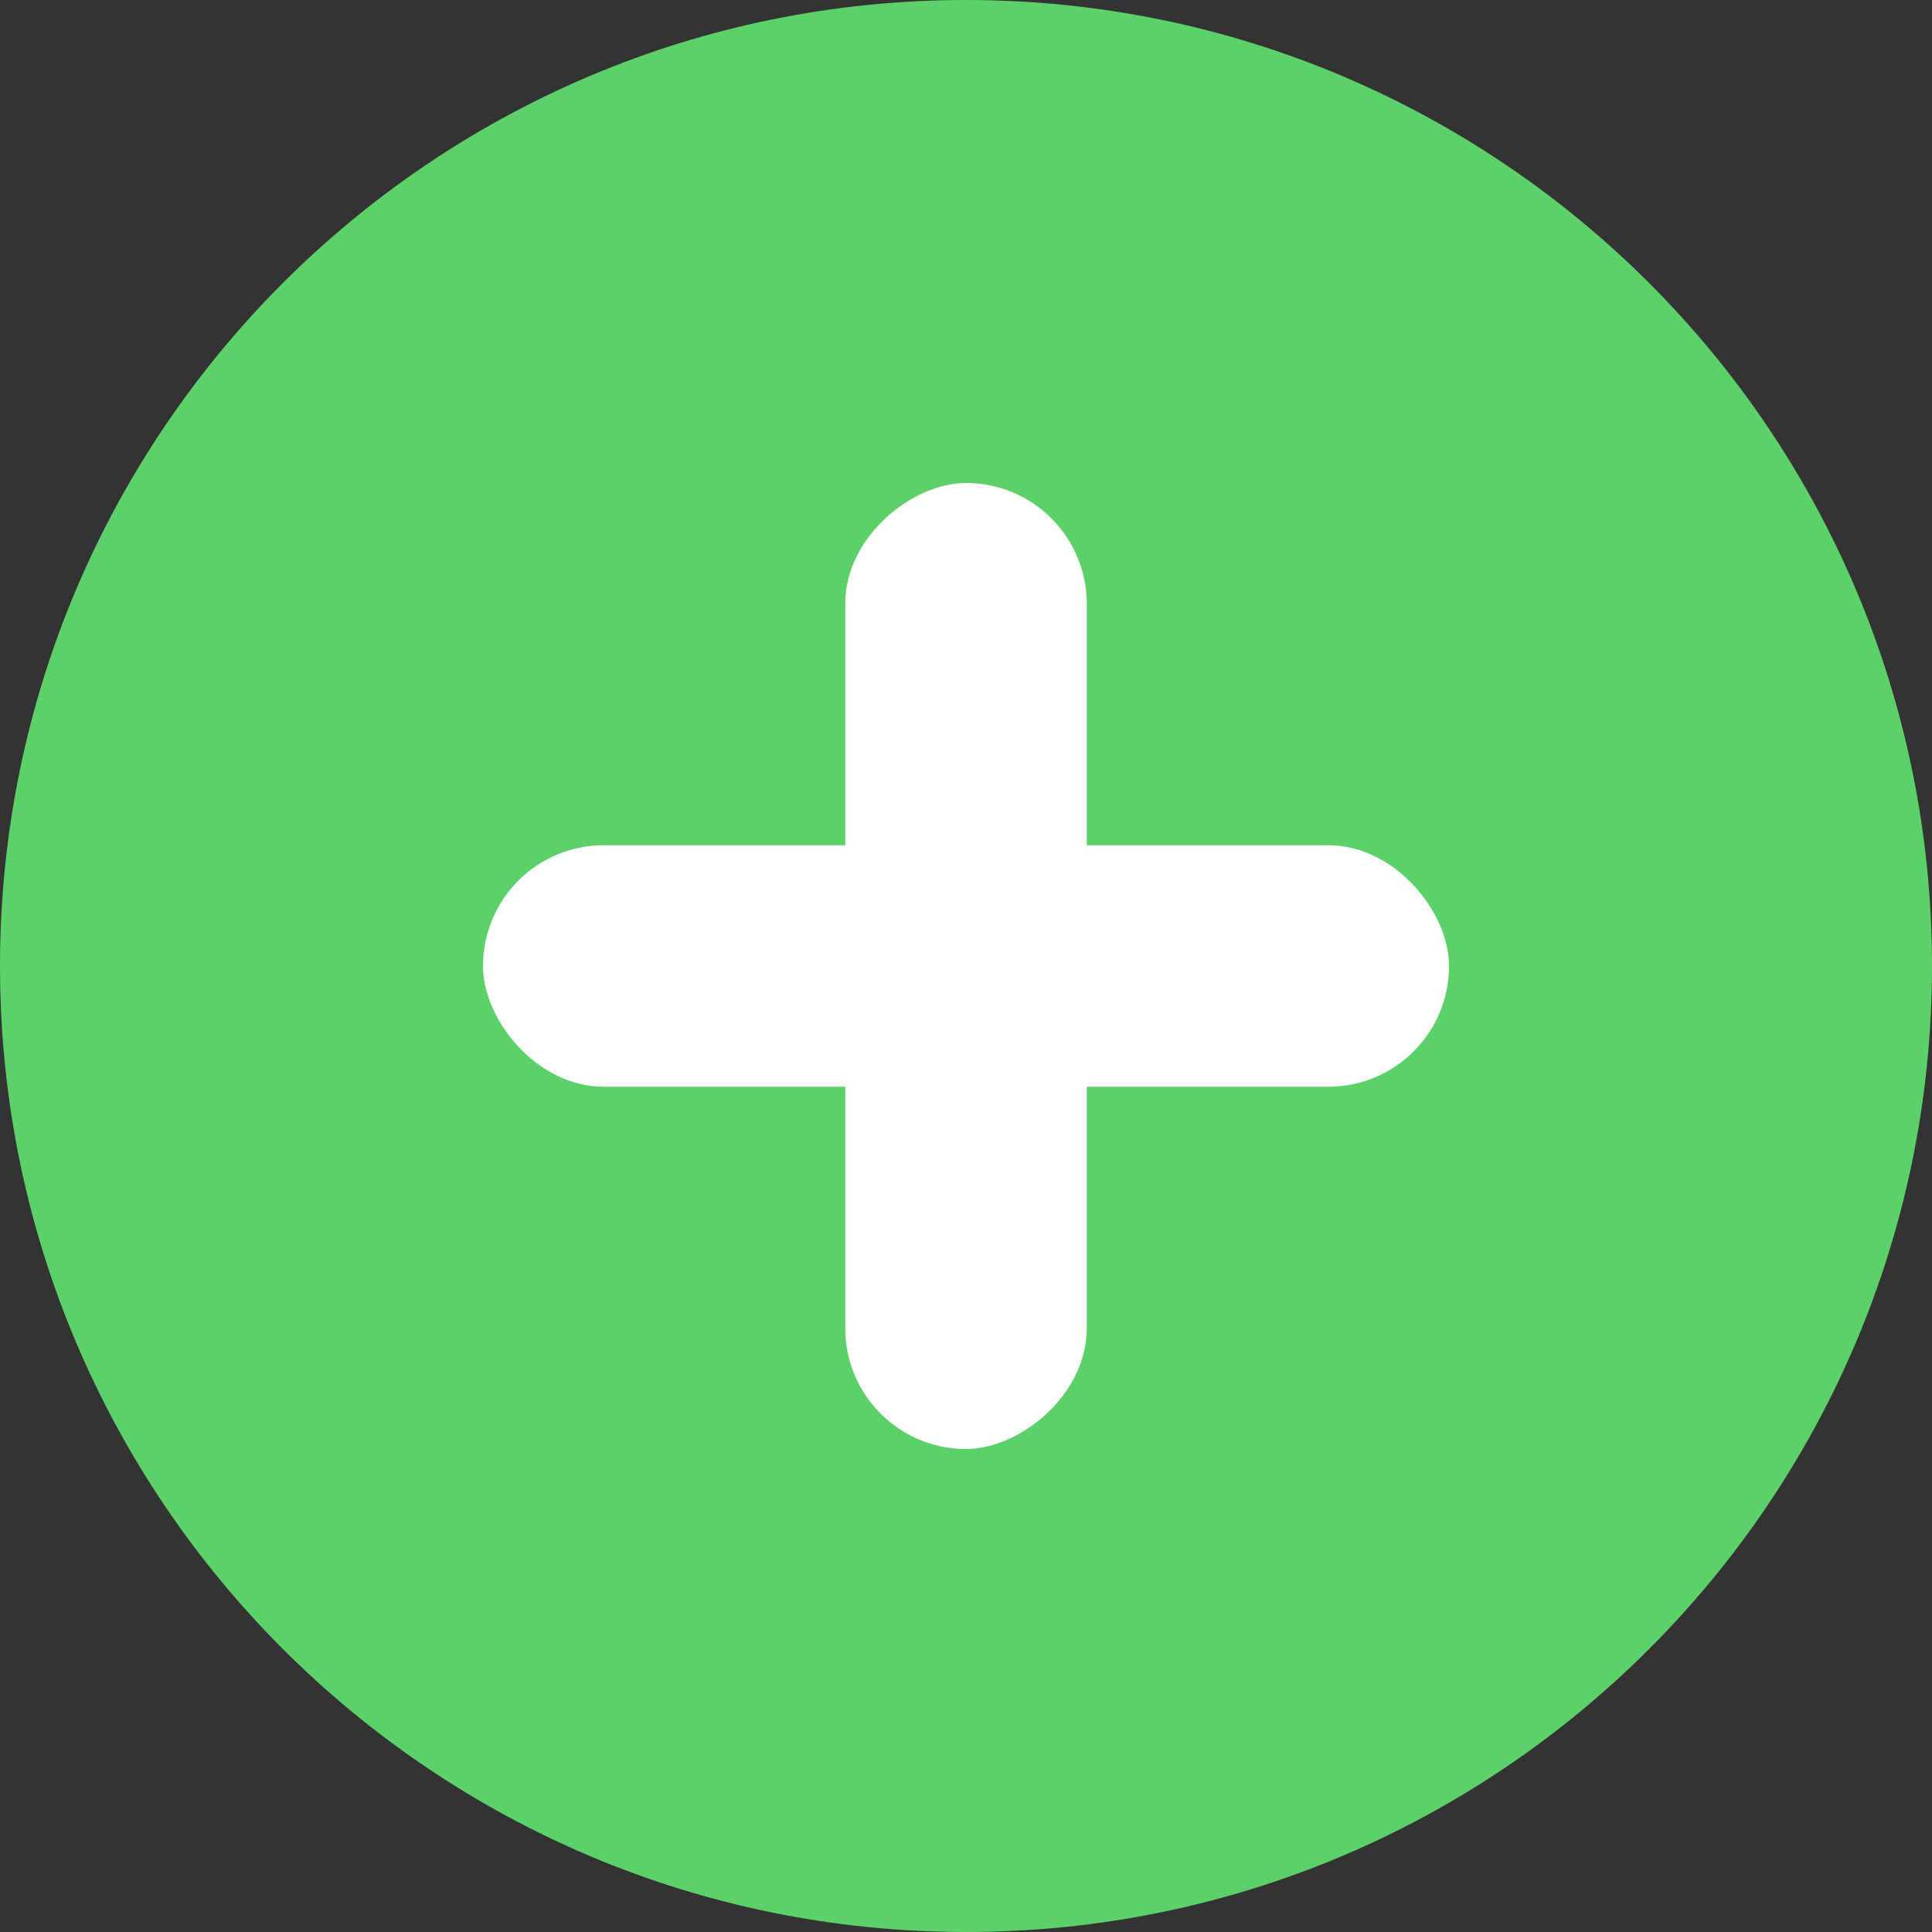
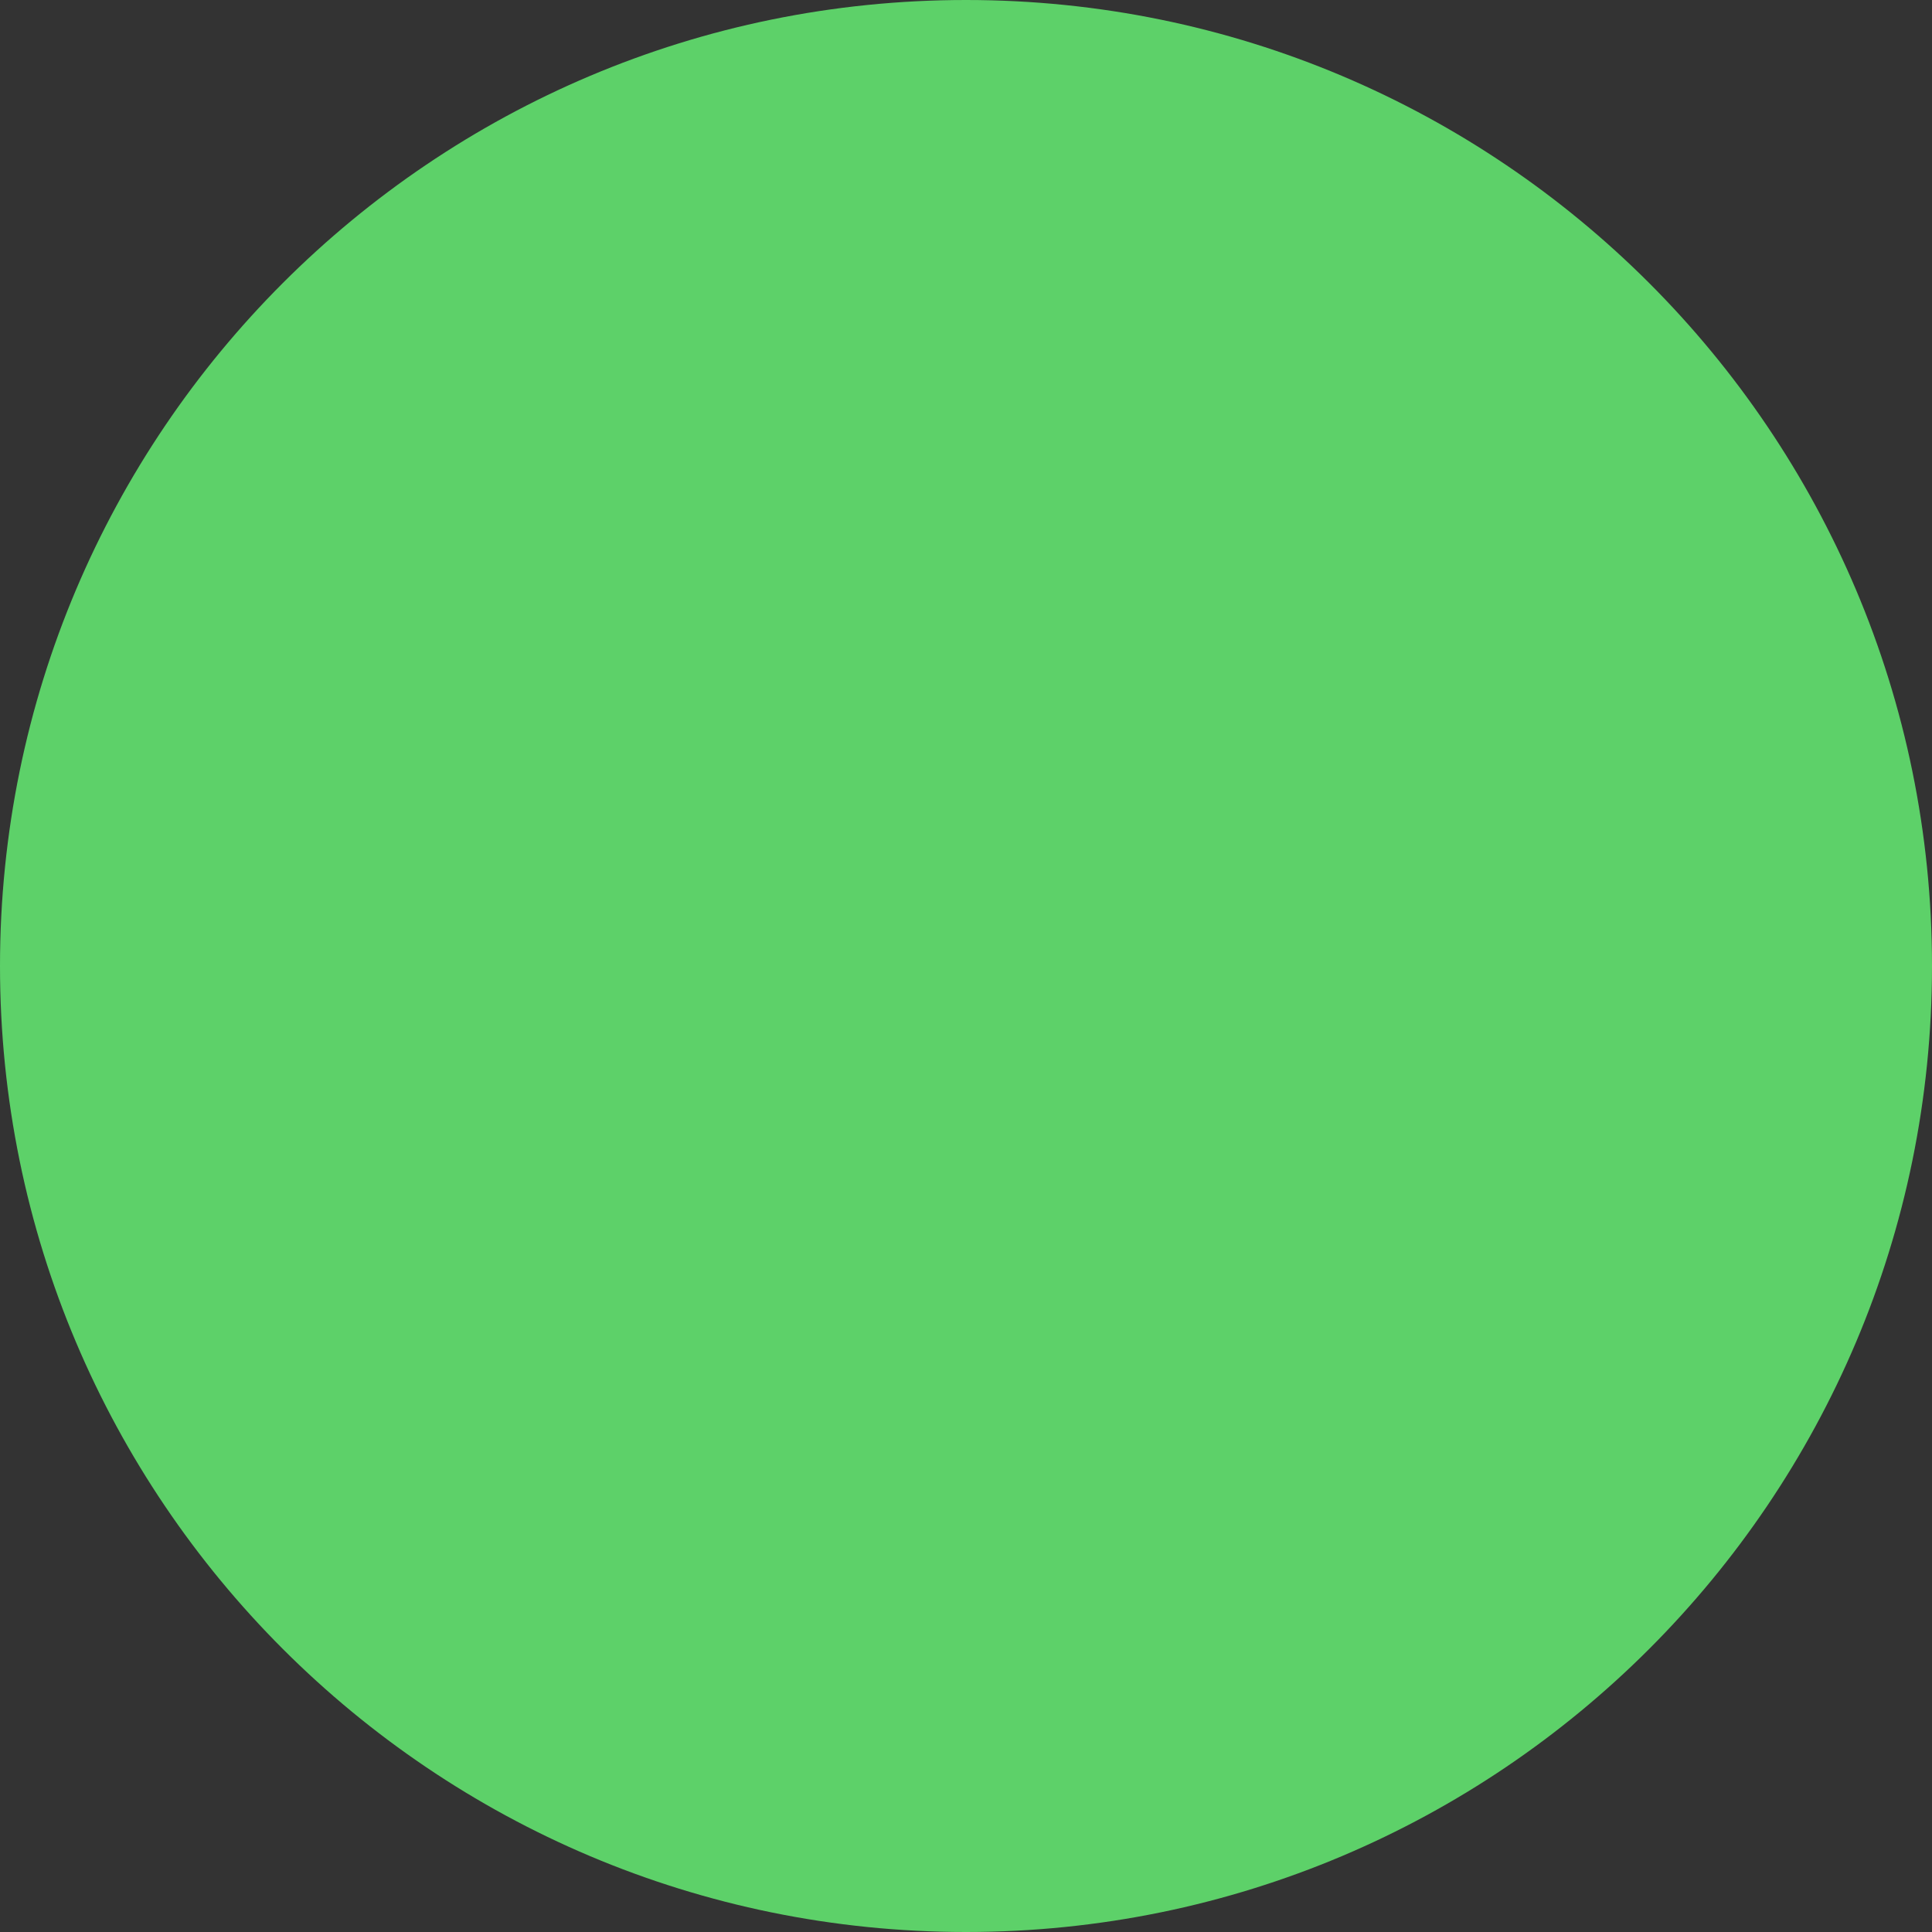
<svg xmlns="http://www.w3.org/2000/svg" width="48" height="48" viewBox="0 0 48 48" fill="none">
  <rect x="0" y="0" width="48" height="48" fill="#333333" stroke="none" />
  <path fill-rule="evenodd" clip-rule="evenodd" d="M24 0C37.255 0 48 10.745 48 24C48 37.255 37.255 48 24 48C10.745 48 0 37.255 0 24C0 10.745 10.745 0 24 0Z" fill="#5DD169" />
-   <rect x="12" y="21" width="24" height="6" rx="3" fill="white" />
-   <rect x="21" y="36" width="24" height="6" rx="3" transform="rotate(-90 21 36)" fill="white" />
</svg>